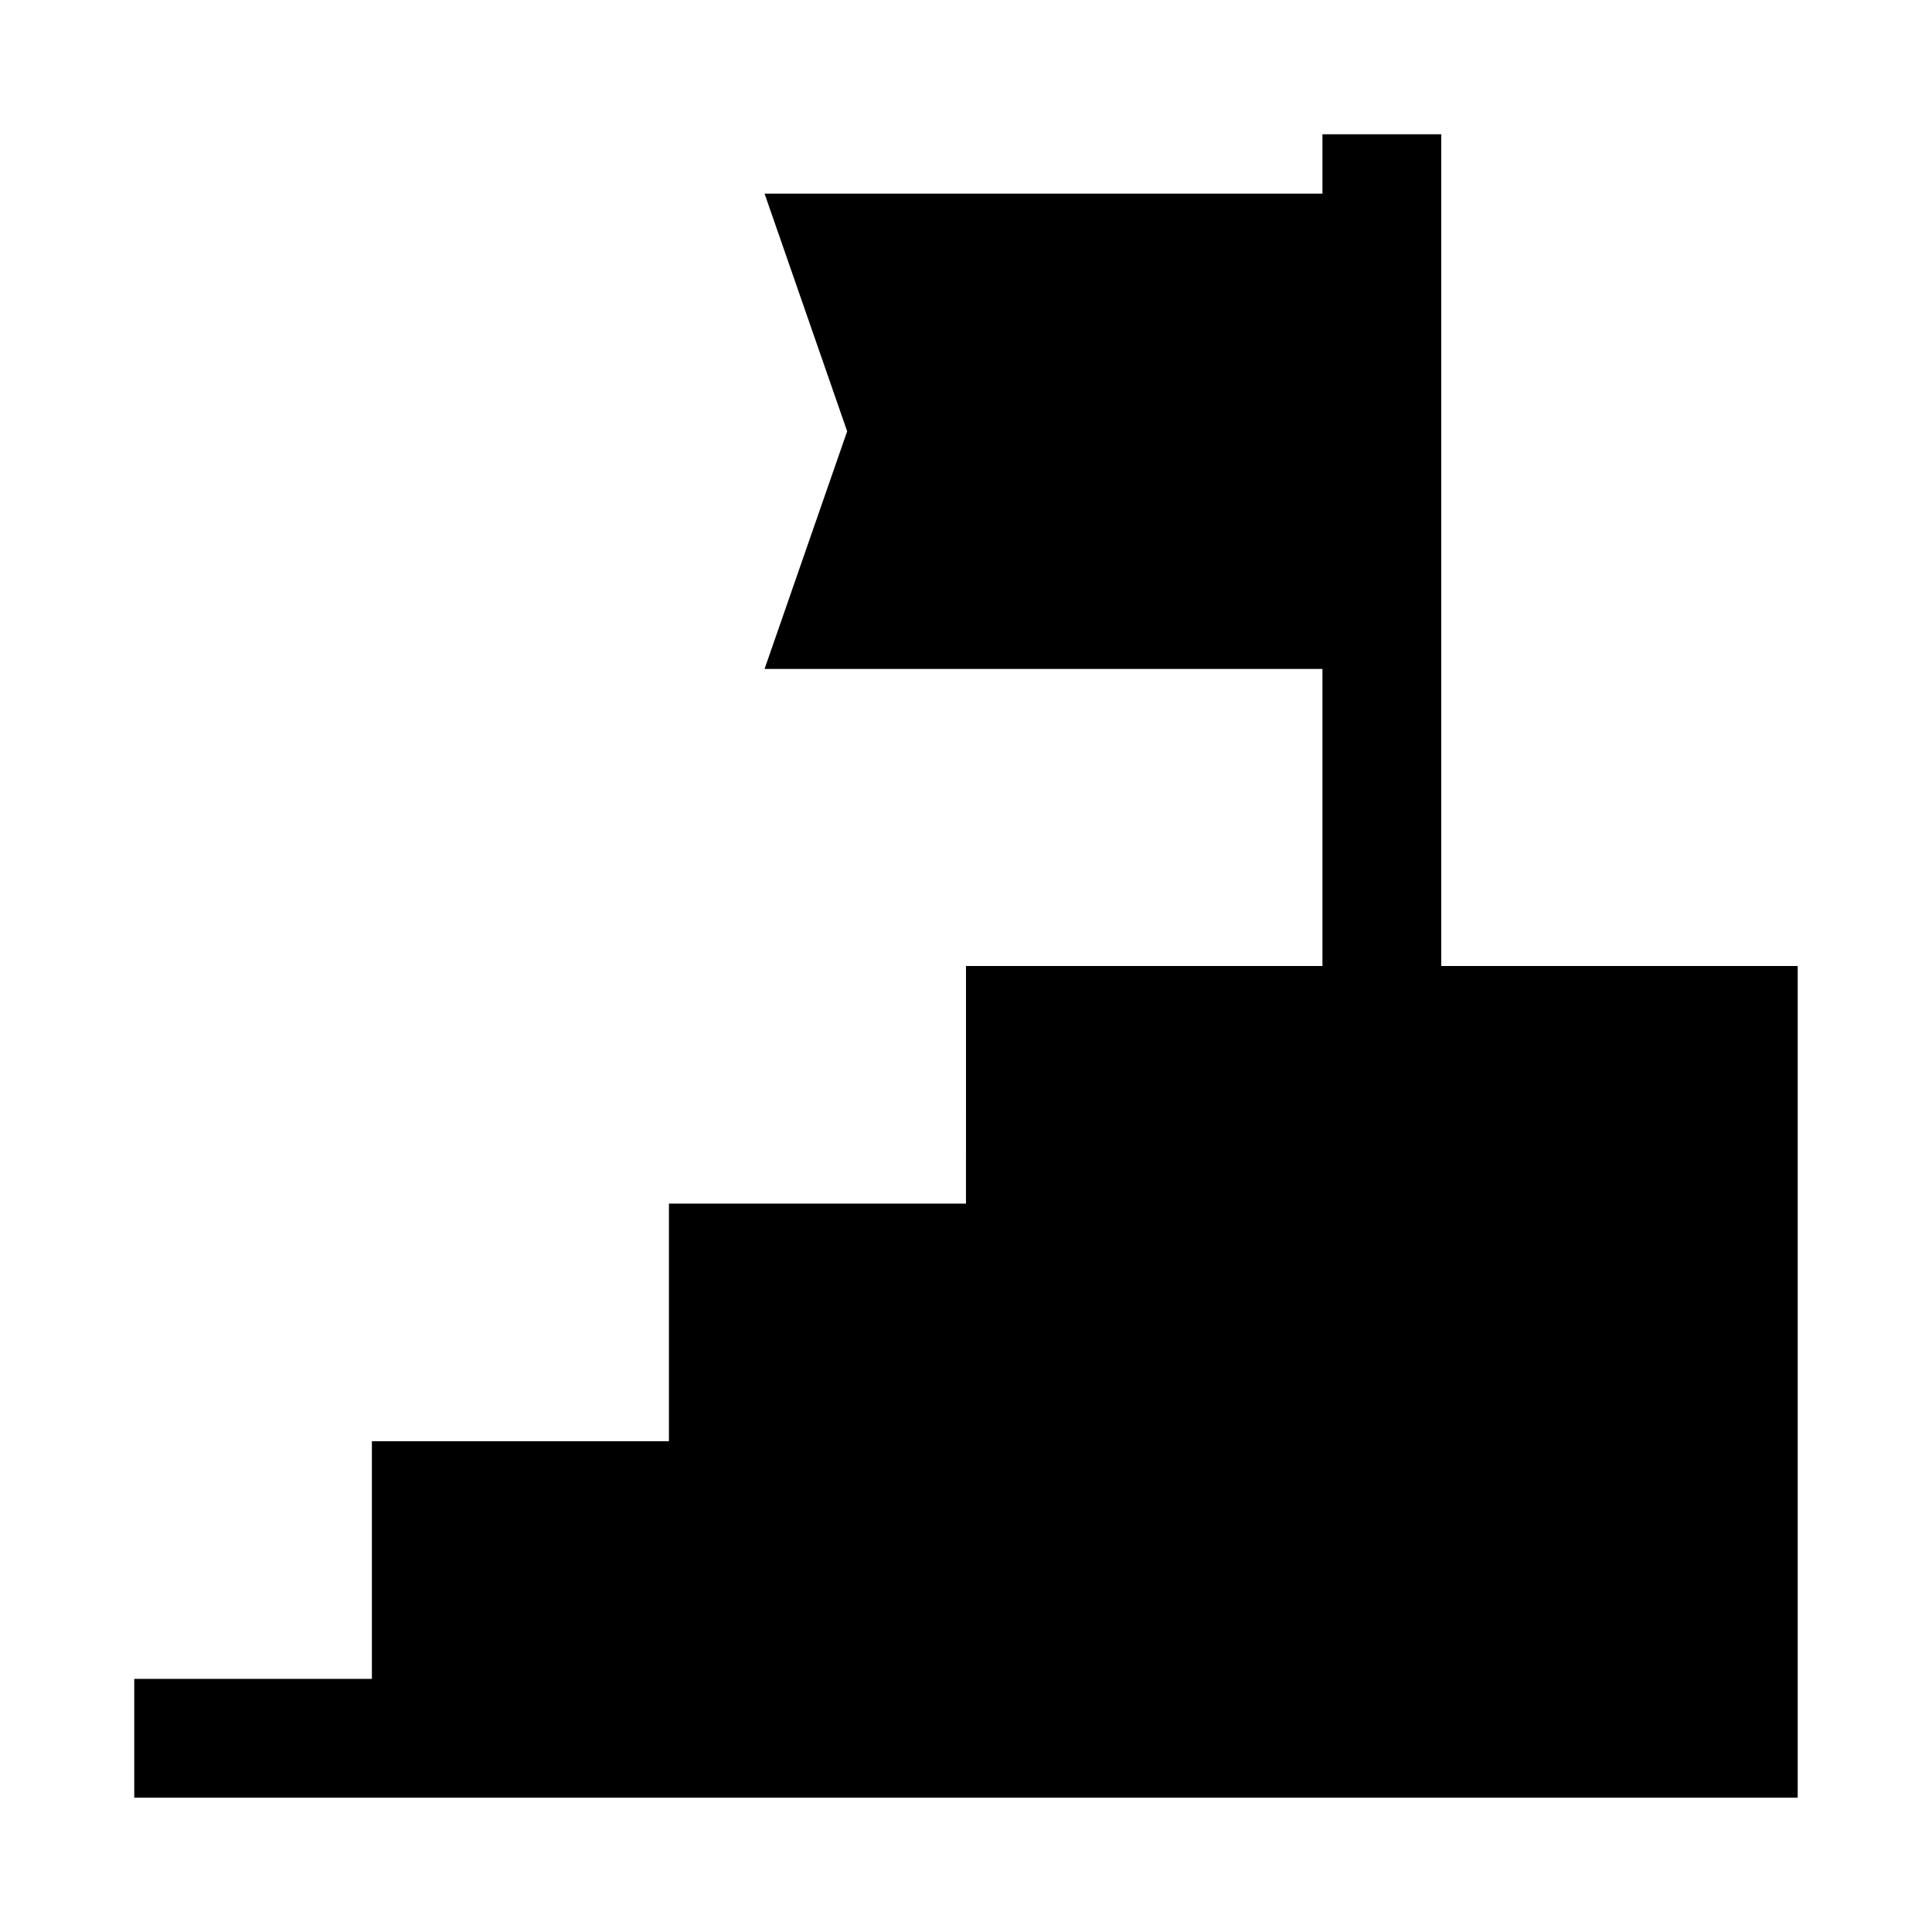
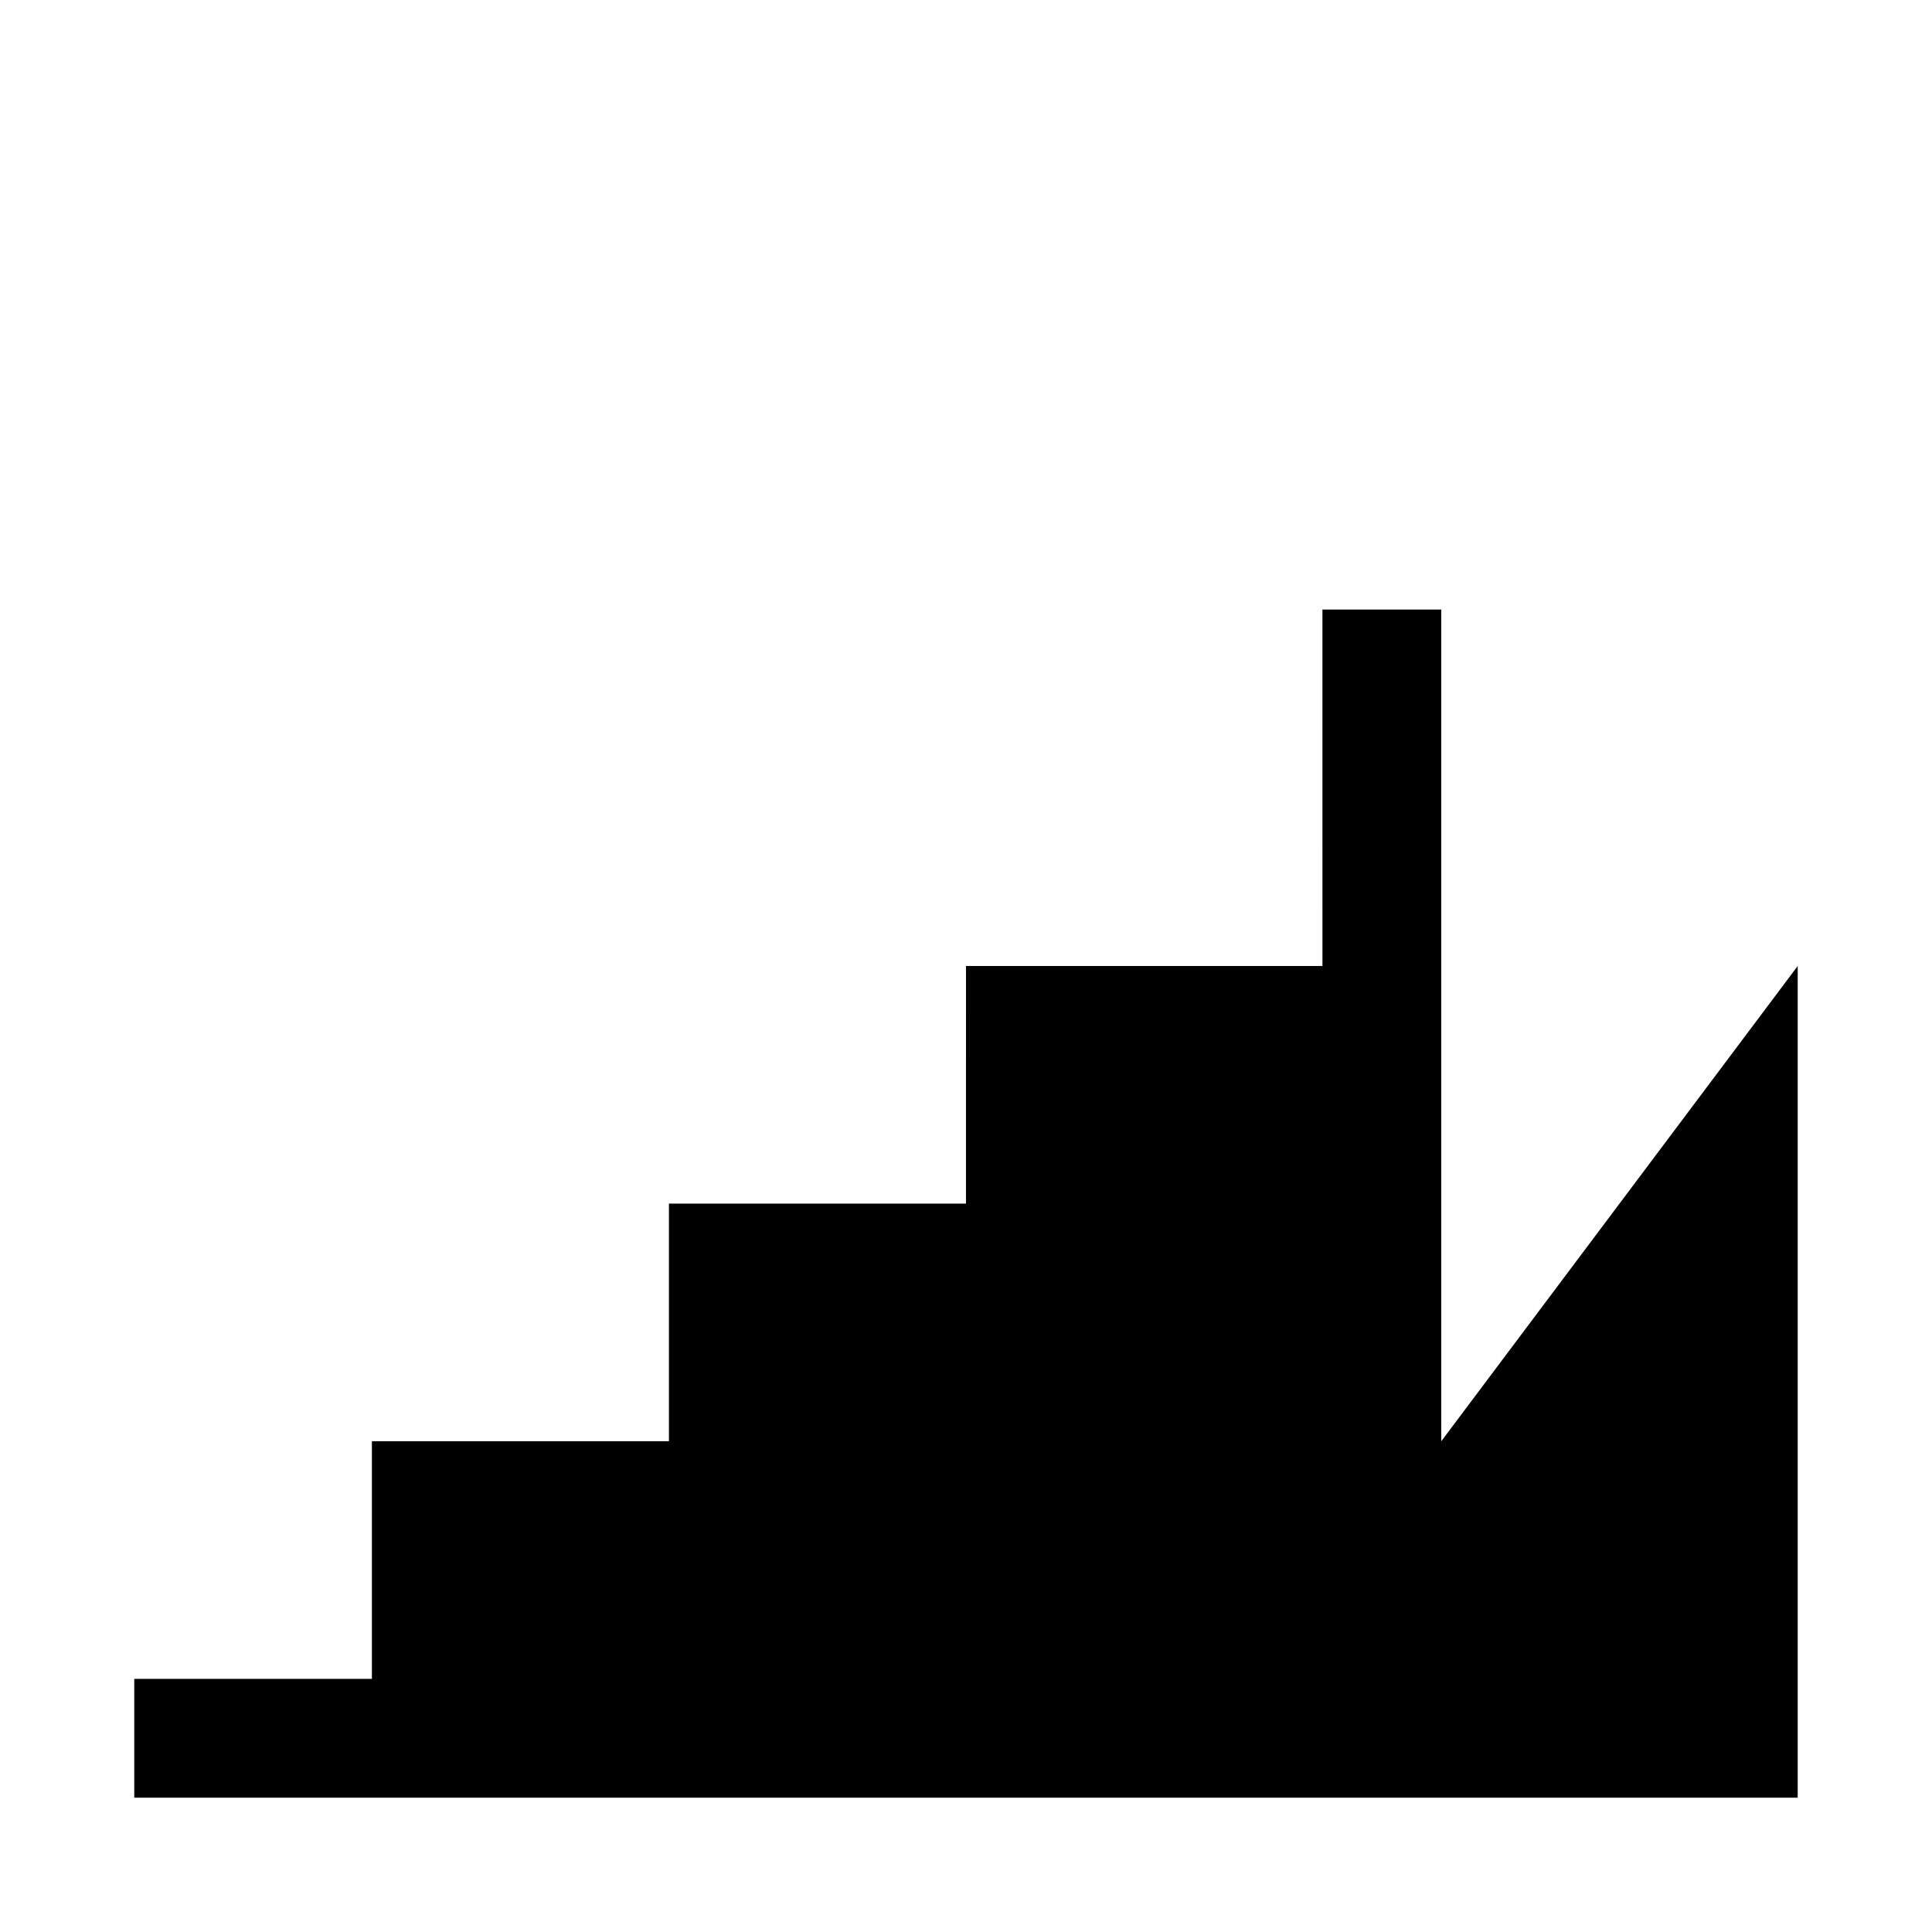
<svg xmlns="http://www.w3.org/2000/svg" fill="#000000" width="800px" height="800px" version="1.1" viewBox="144 144 512 512">
-   <path d="m620.41 400v220.41h-440.83v-31.488h62.977v-62.977h78.719v-62.973h78.719l0.004-62.977h94.465l-0.004-78.723h-147.84l21.887-62.977-21.887-62.977h147.84v-15.742h31.488v220.42z" />
+   <path d="m620.41 400v220.41h-440.83v-31.488h62.977v-62.977h78.719v-62.973h78.719l0.004-62.977h94.465l-0.004-78.723h-147.84h147.84v-15.742h31.488v220.42z" />
</svg>